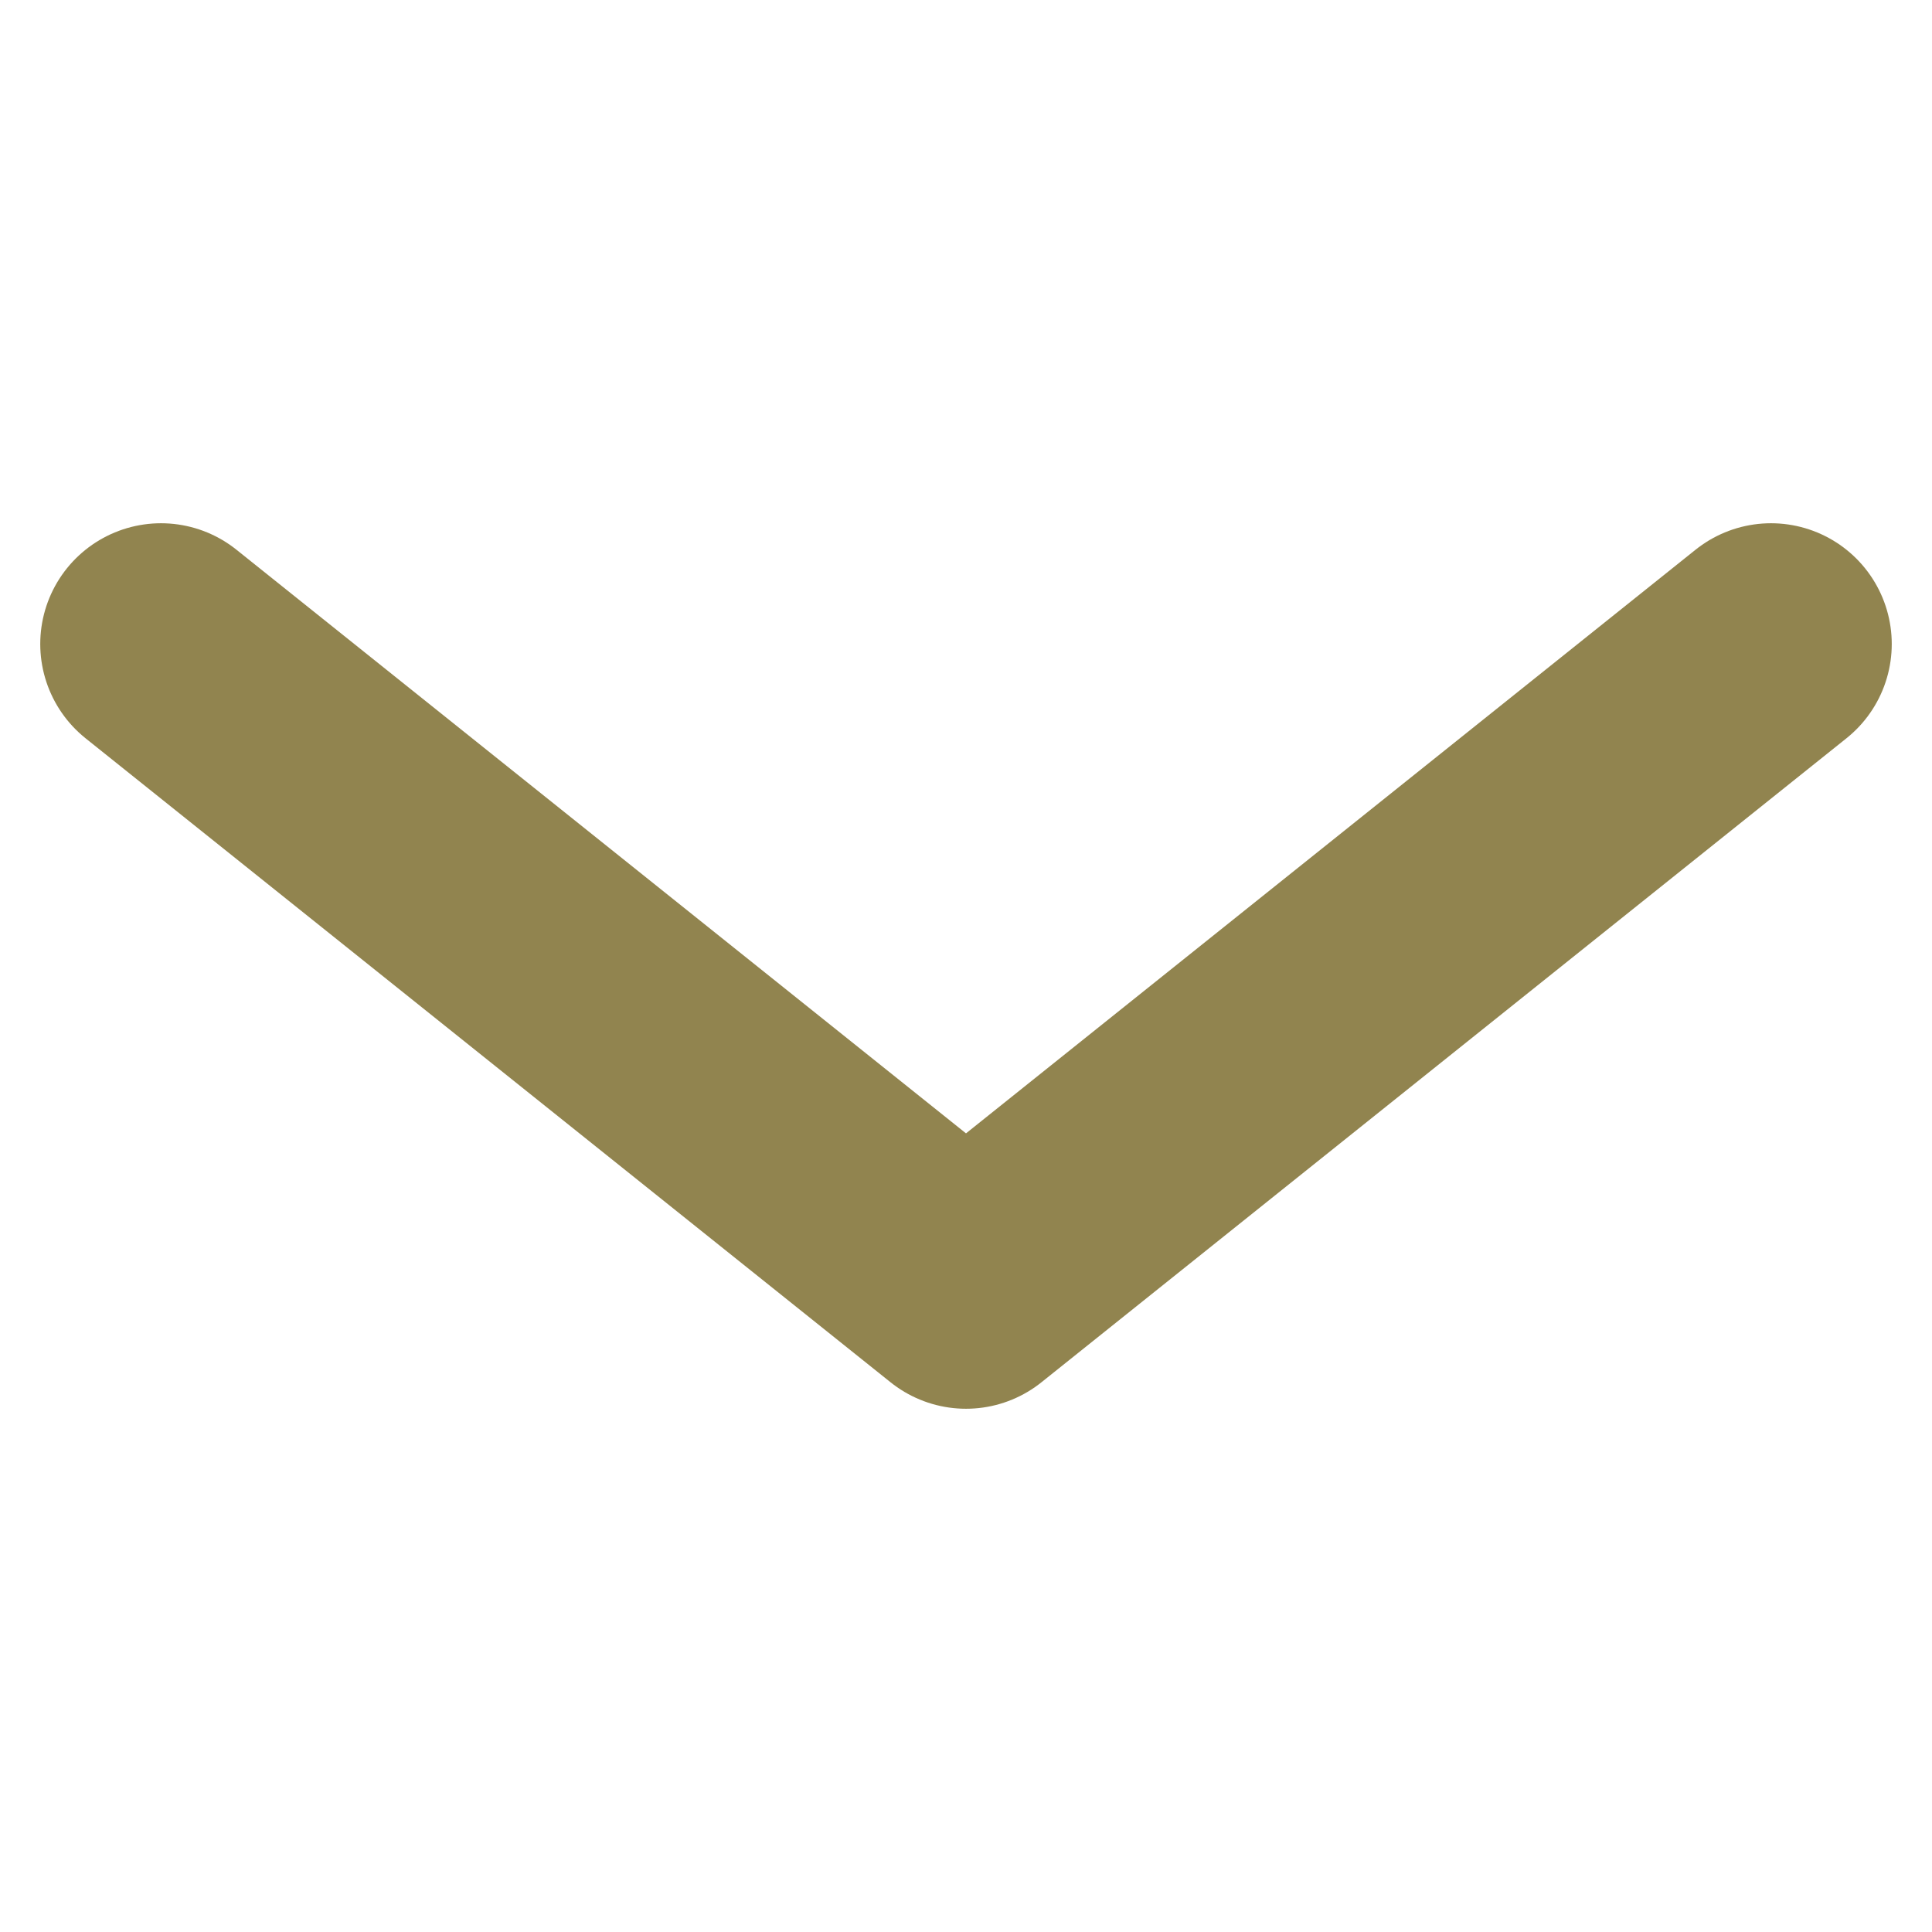
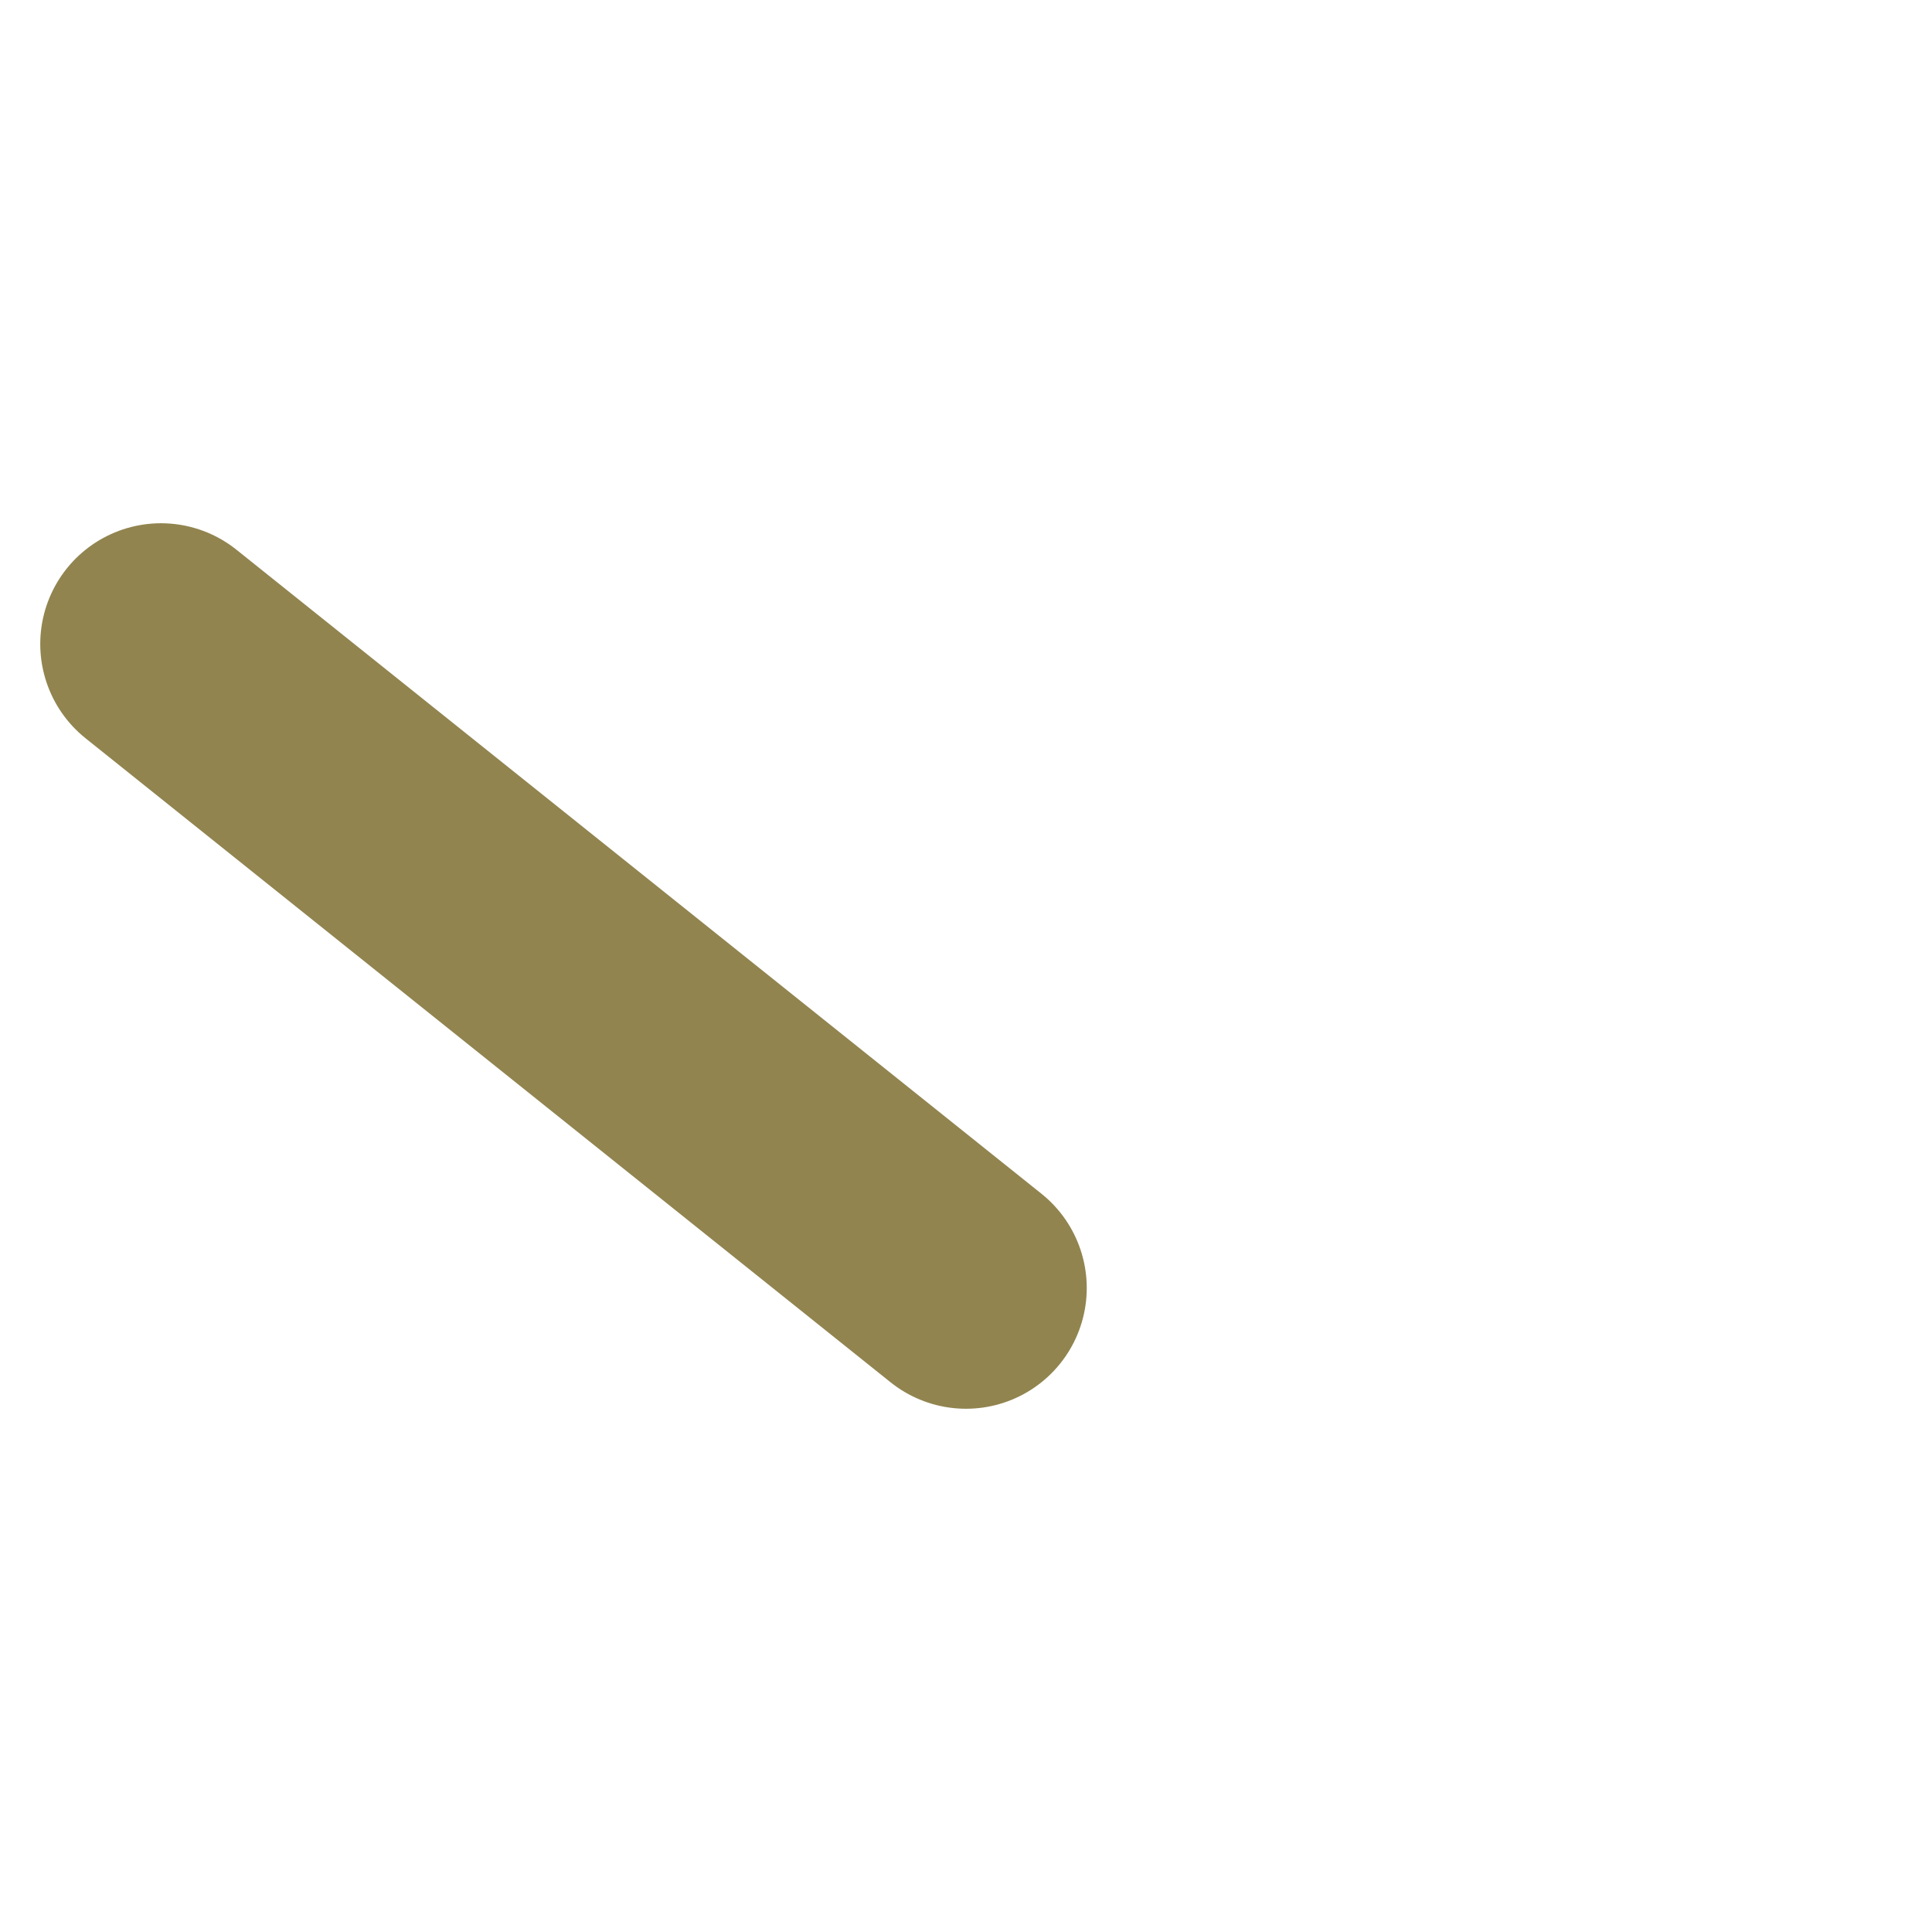
<svg xmlns="http://www.w3.org/2000/svg" width="12" height="12" viewBox="0 0 12 12" fill="none">
-   <path d="M1 4L6 8L11 4" stroke="#91844F" stroke-width="1.5" stroke-linecap="round" stroke-linejoin="round" />
+   <path d="M1 4L6 8" stroke="#91844F" stroke-width="1.5" stroke-linecap="round" stroke-linejoin="round" />
</svg>